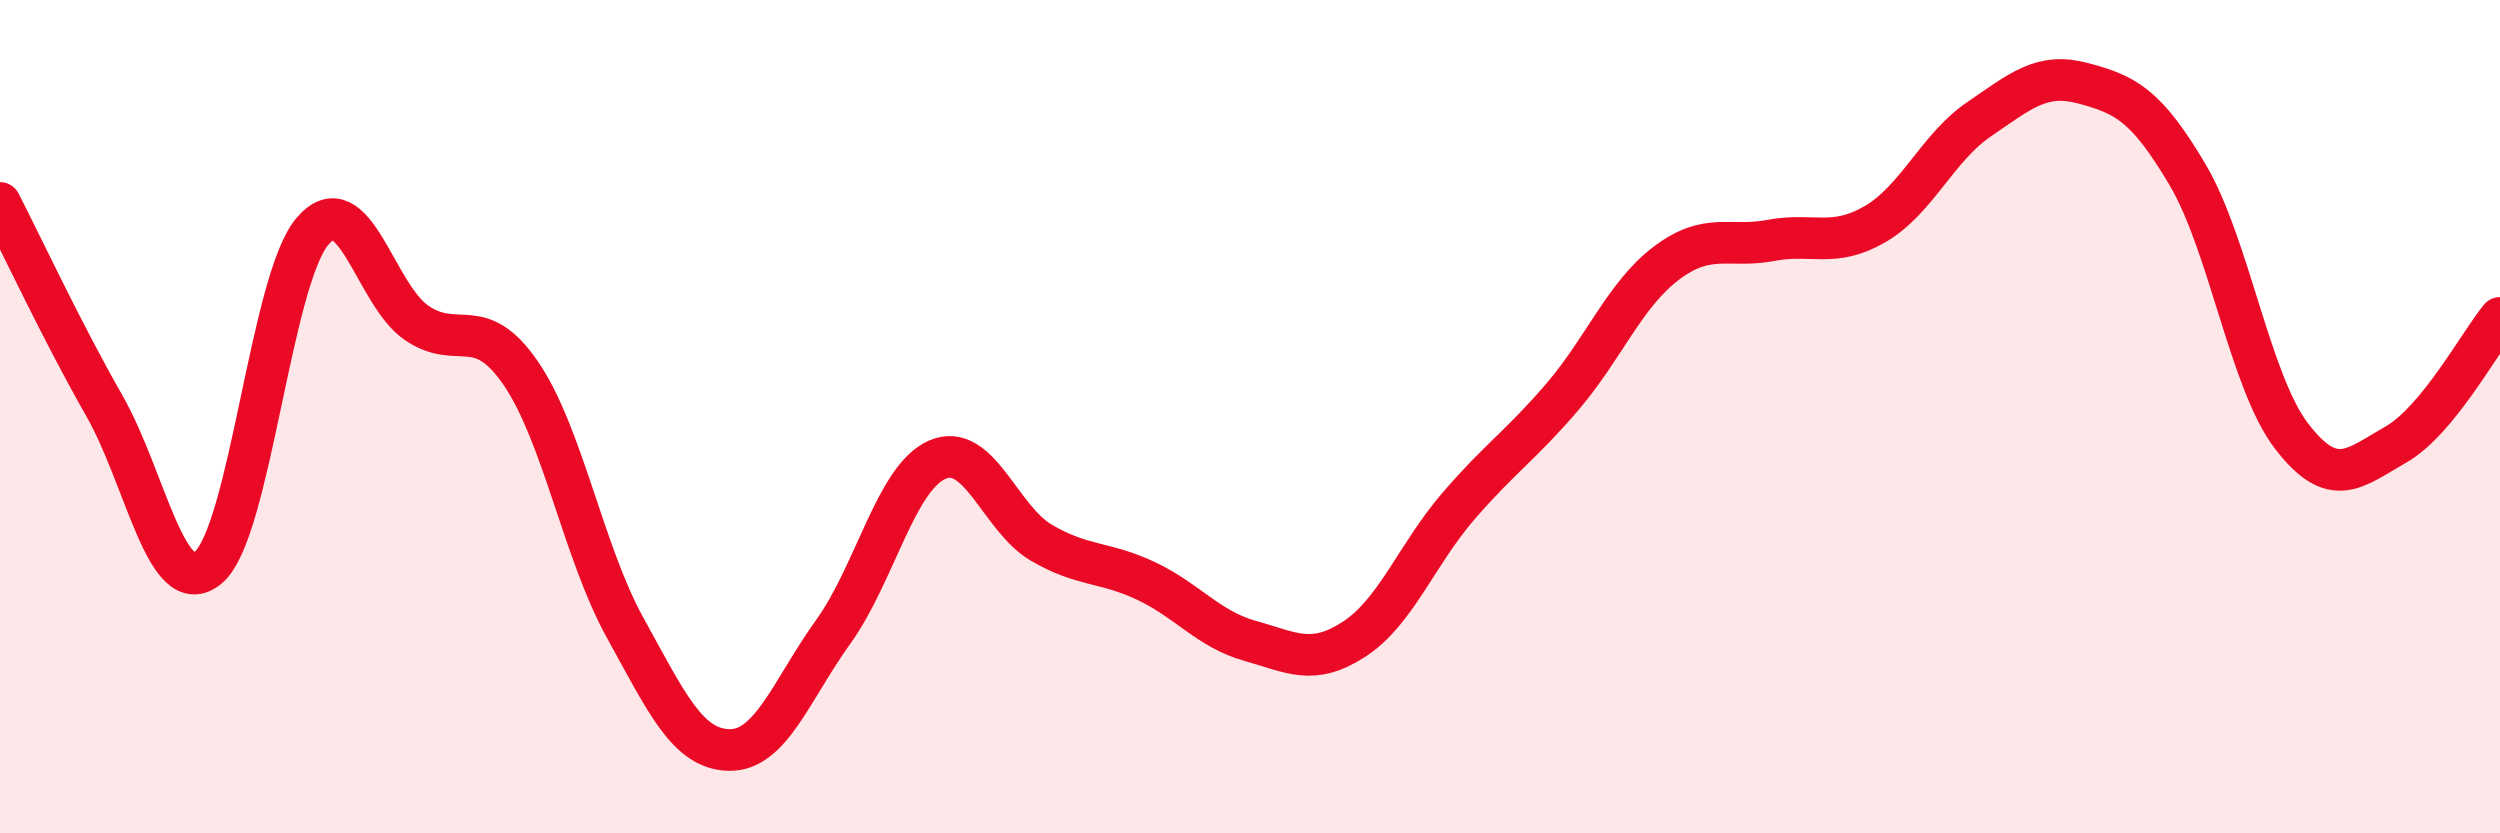
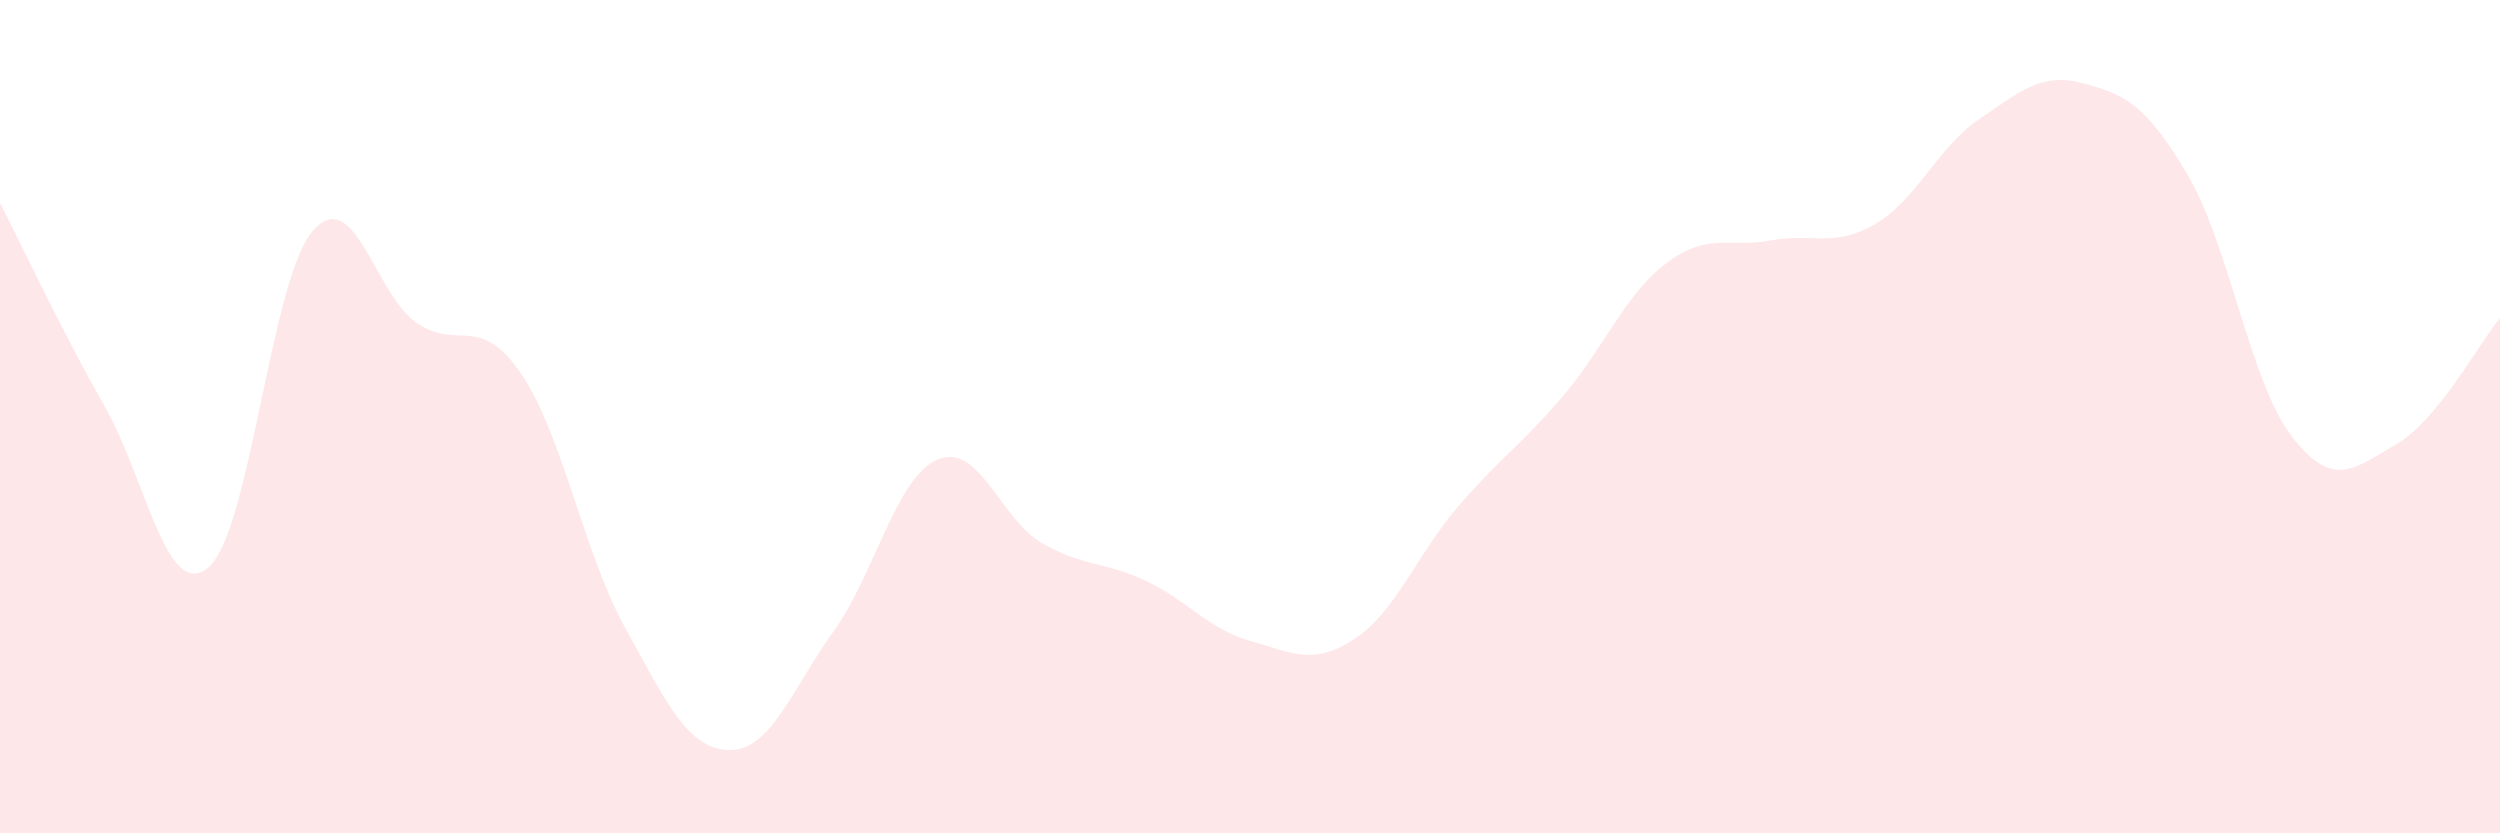
<svg xmlns="http://www.w3.org/2000/svg" width="60" height="20" viewBox="0 0 60 20">
  <path d="M 0,4.87 C 0.5,5.84 1.5,7.98 2.5,9.73 C 3.5,11.48 4,14.46 5,13.62 C 6,12.78 6.5,6.72 7.5,5.55 C 8.5,4.38 9,7.07 10,7.75 C 11,8.43 11.5,7.5 12.5,8.96 C 13.5,10.42 14,13.25 15,15.06 C 16,16.87 16.5,17.98 17.5,18 C 18.5,18.02 19,16.55 20,15.16 C 21,13.77 21.5,11.46 22.5,11.03 C 23.5,10.6 24,12.45 25,13.03 C 26,13.61 26.5,13.47 27.5,13.94 C 28.5,14.41 29,15.1 30,15.38 C 31,15.66 31.5,15.99 32.5,15.34 C 33.5,14.69 34,13.31 35,12.15 C 36,10.99 36.5,10.69 37.5,9.52 C 38.5,8.35 39,7.06 40,6.31 C 41,5.56 41.5,5.96 42.5,5.77 C 43.5,5.58 44,5.96 45,5.38 C 46,4.8 46.5,3.54 47.5,2.86 C 48.5,2.18 49,1.73 50,2 C 51,2.27 51.5,2.5 52.5,4.19 C 53.5,5.88 54,9.17 55,10.47 C 56,11.77 56.5,11.24 57.5,10.67 C 58.5,10.1 59.5,8.24 60,7.63L60 20L0 20Z" fill="#EB0A25" opacity="0.1" stroke-linecap="round" stroke-linejoin="round" />
-   <path d="M 0,4.87 C 0.5,5.84 1.5,7.98 2.5,9.73 C 3.5,11.48 4,14.46 5,13.62 C 6,12.78 6.5,6.72 7.5,5.55 C 8.5,4.38 9,7.07 10,7.75 C 11,8.43 11.5,7.5 12.5,8.96 C 13.5,10.42 14,13.25 15,15.06 C 16,16.87 16.5,17.98 17.5,18 C 18.5,18.02 19,16.55 20,15.16 C 21,13.77 21.5,11.46 22.5,11.03 C 23.5,10.6 24,12.45 25,13.03 C 26,13.61 26.5,13.47 27.5,13.94 C 28.5,14.41 29,15.1 30,15.38 C 31,15.66 31.5,15.99 32.5,15.34 C 33.5,14.69 34,13.31 35,12.15 C 36,10.99 36.5,10.69 37.5,9.52 C 38.5,8.35 39,7.06 40,6.31 C 41,5.56 41.5,5.96 42.5,5.77 C 43.5,5.58 44,5.96 45,5.38 C 46,4.8 46.5,3.54 47.5,2.86 C 48.5,2.18 49,1.73 50,2 C 51,2.27 51.5,2.5 52.5,4.19 C 53.5,5.88 54,9.17 55,10.47 C 56,11.77 56.5,11.24 57.5,10.67 C 58.5,10.1 59.5,8.24 60,7.63" stroke="#EB0A25" stroke-width="1" fill="none" stroke-linecap="round" stroke-linejoin="round" />
</svg>